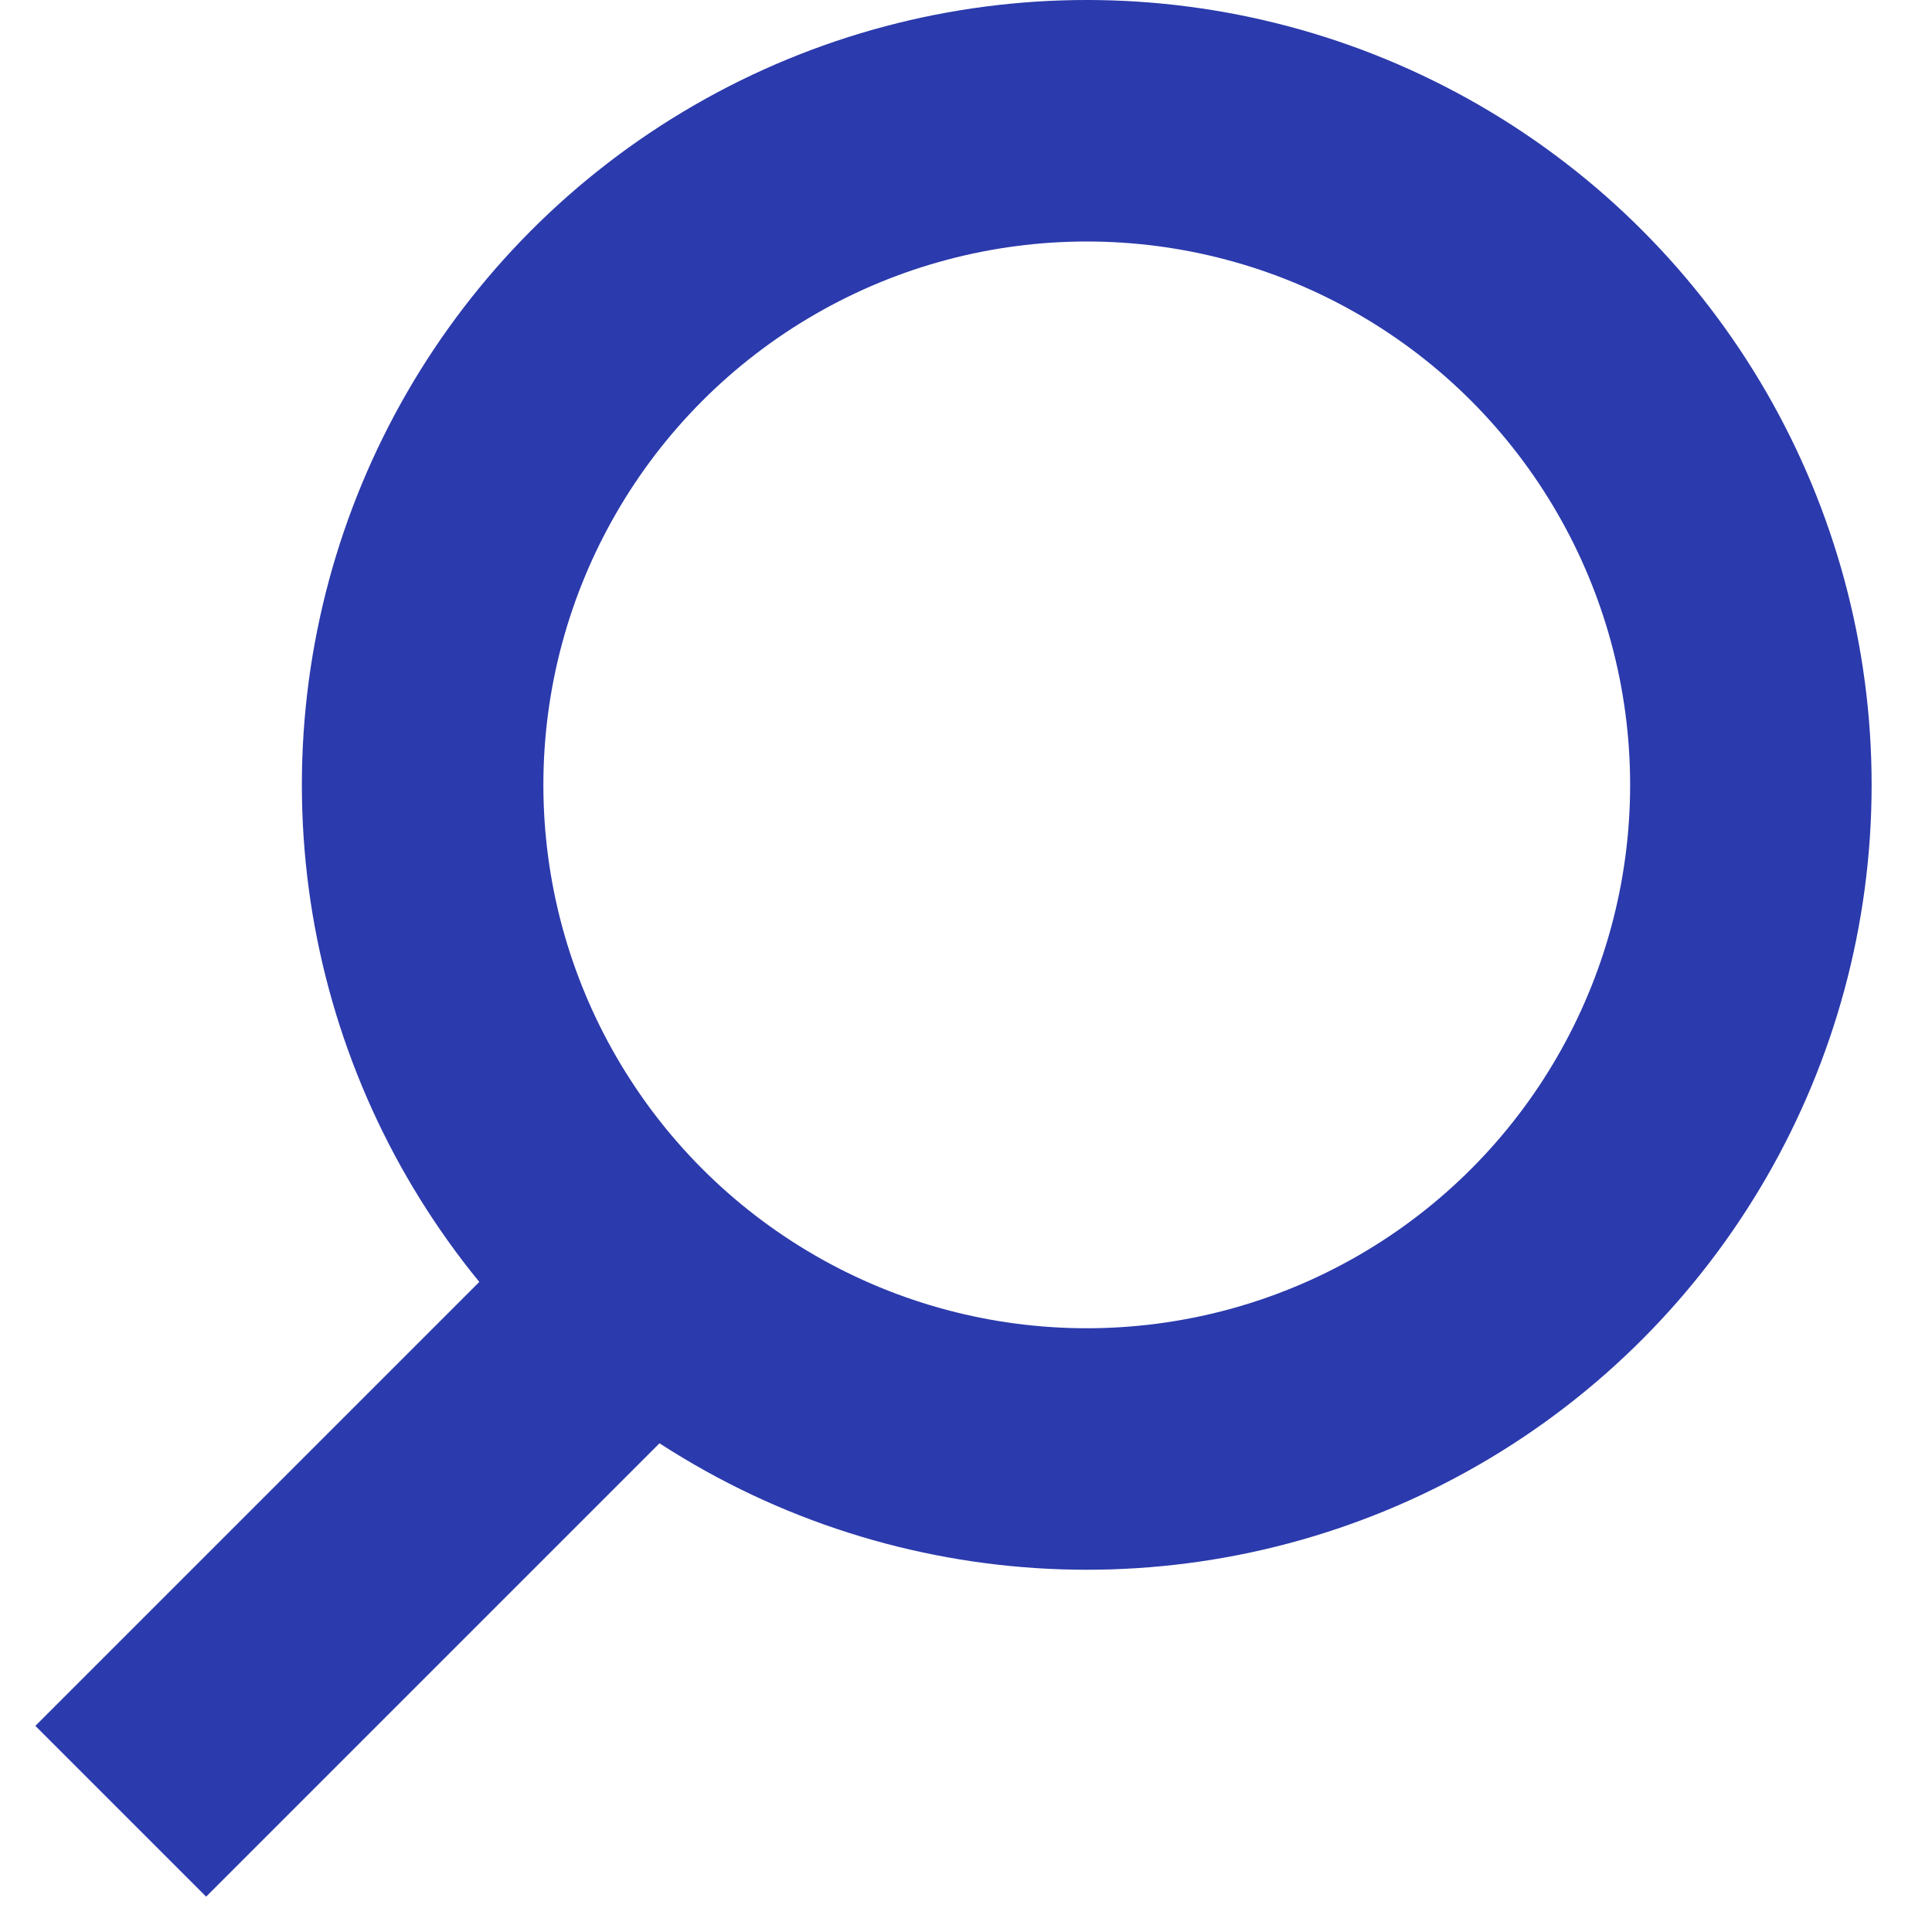
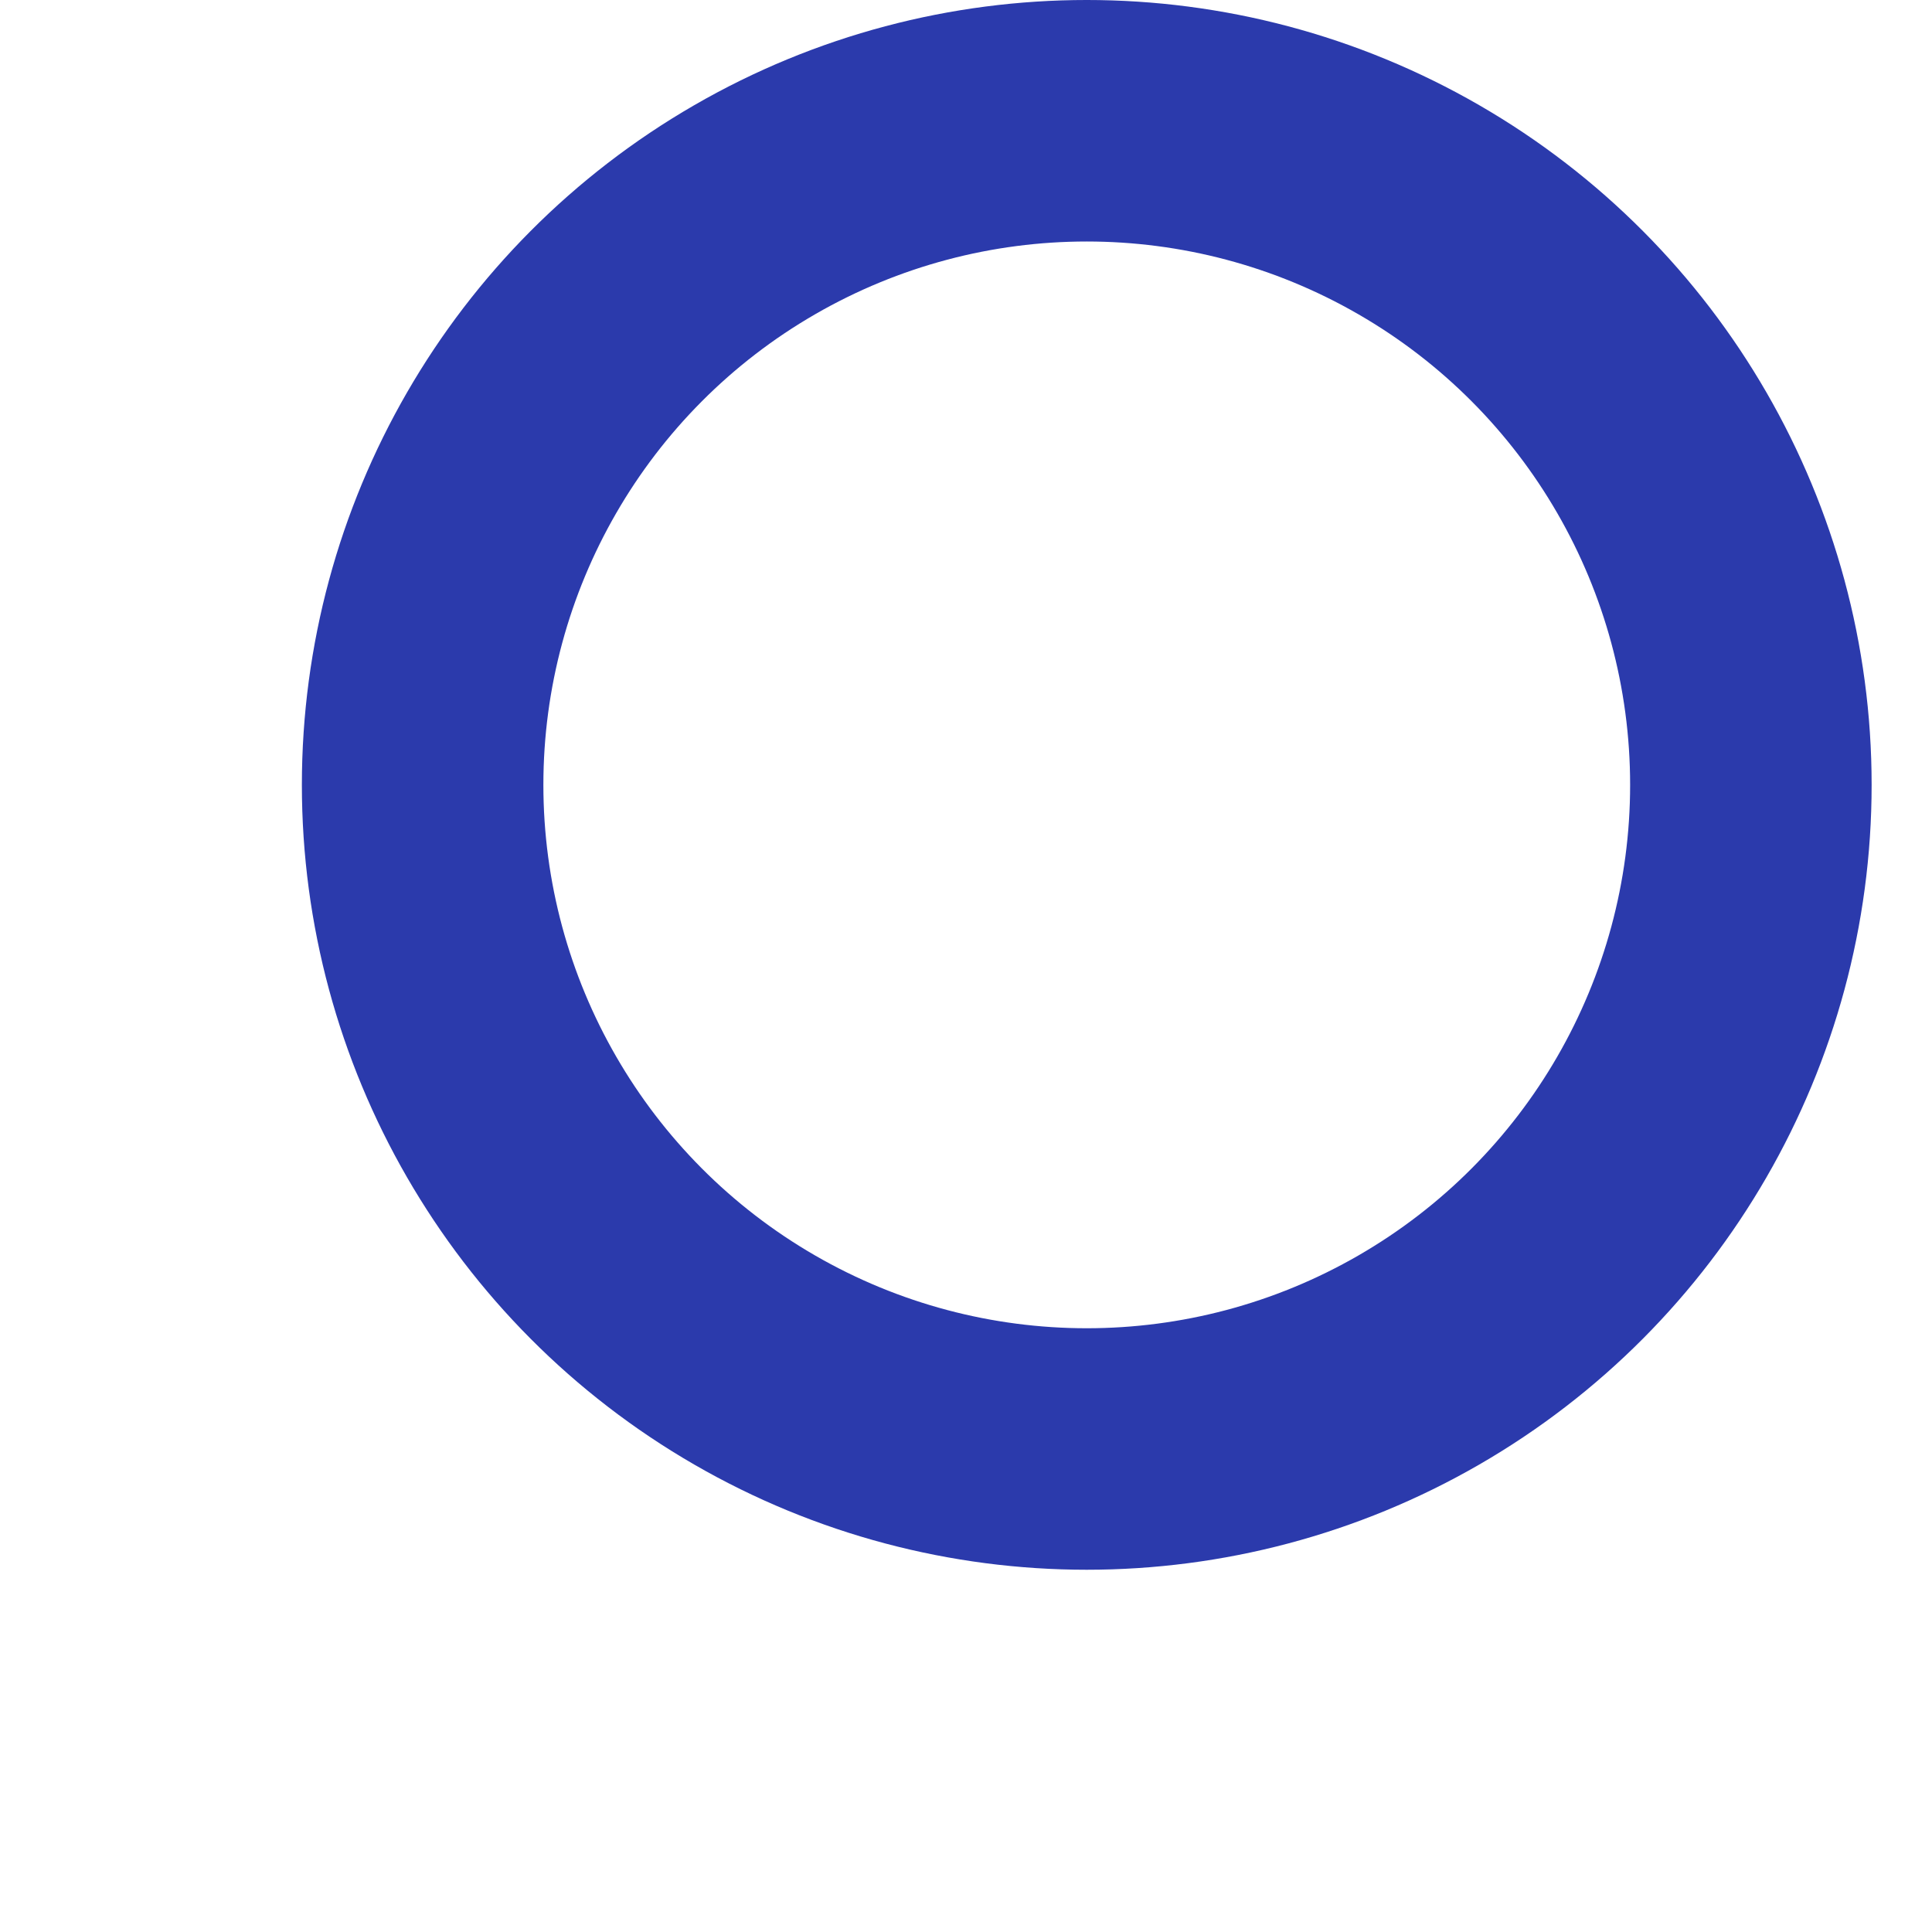
<svg xmlns="http://www.w3.org/2000/svg" width="16" height="16" viewBox="0 0 16 16" fill="none">
  <circle cx="9" cy="6.5" r="5.5" stroke="#2B3AAC" stroke-width="2" />
-   <path d="M5.5 10.5L1 15" stroke="#2B3AAC" stroke-width="2" />
</svg>